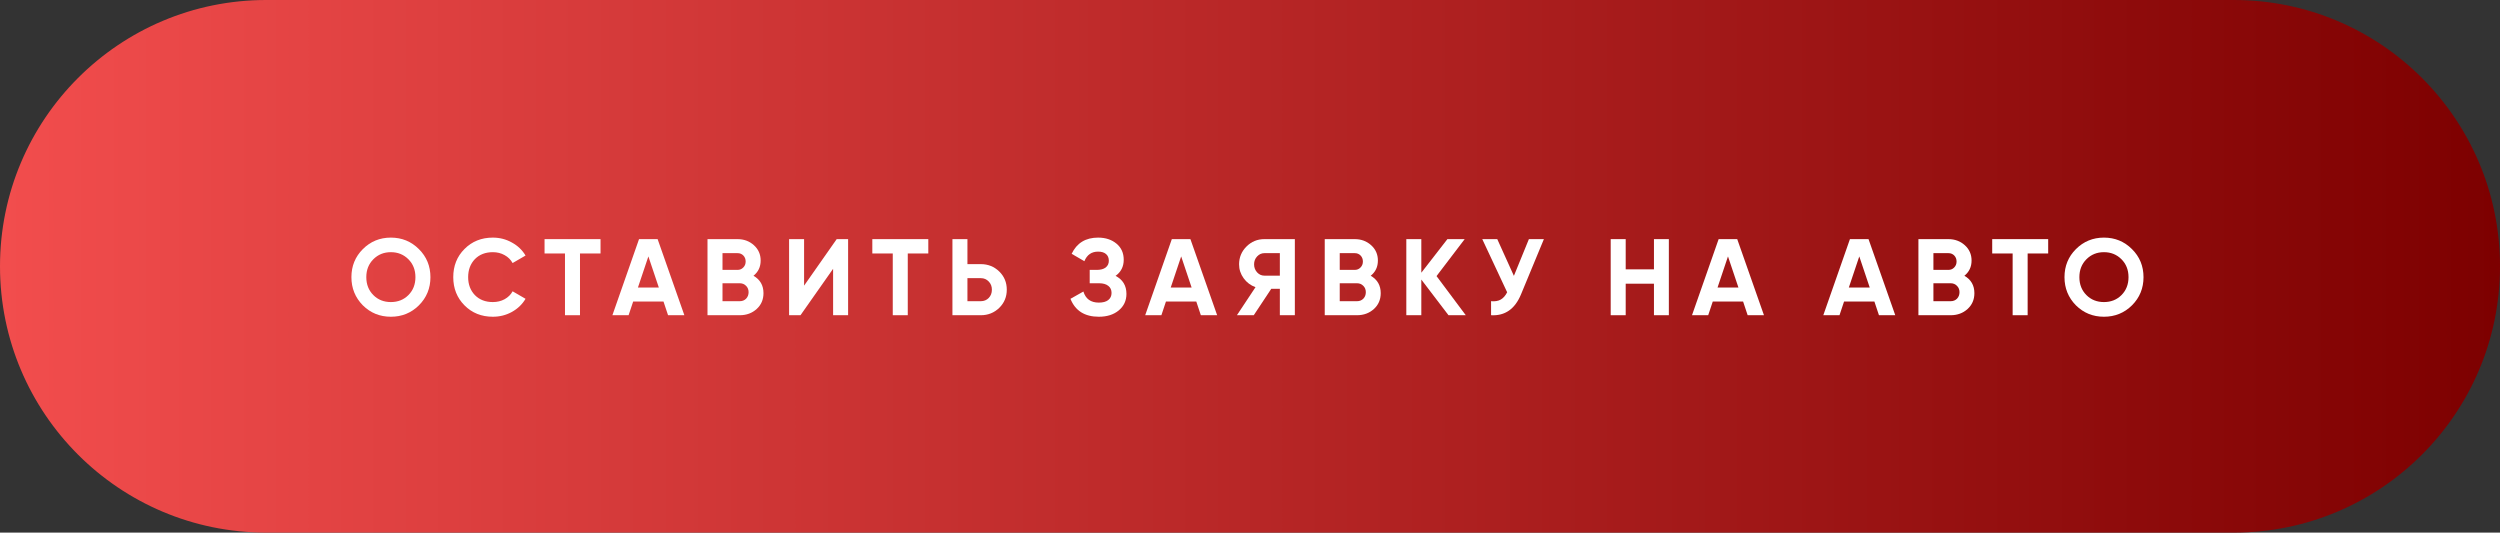
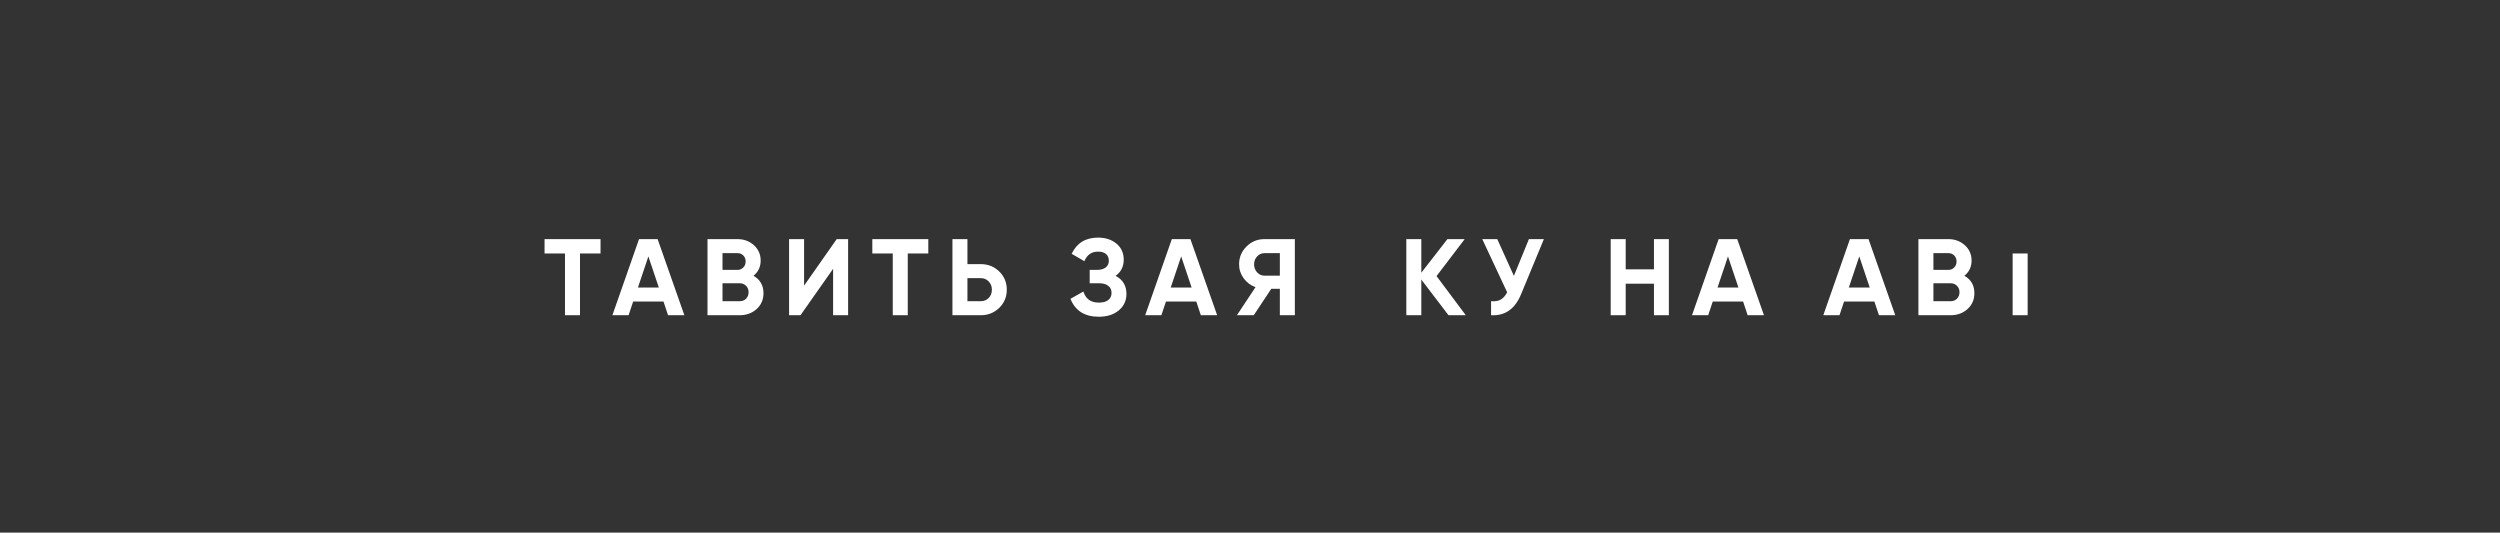
<svg xmlns="http://www.w3.org/2000/svg" width="460" height="98" viewBox="0 0 460 98" fill="none">
  <rect x="0" y="0" width="460" height="98" fill="#333333" stroke="none" />
-   <path d="M0 49C0 21.938 21.938 0 49 0H411C438.062 0 460 21.938 460 49C460 76.062 438.062 98 411 98H49C21.938 98 0 76.062 0 49Z" fill="url(#paint0_linear_169_102)" />
-   <path d="M77.08 56.18C75.667 57.58 73.947 58.28 71.92 58.28C69.893 58.28 68.173 57.58 66.76 56.18C65.36 54.754 64.66 53.027 64.66 51C64.66 48.96 65.36 47.24 66.76 45.84C68.173 44.427 69.893 43.72 71.92 43.72C73.947 43.72 75.667 44.427 77.08 45.84C78.493 47.24 79.2 48.96 79.2 51C79.2 53.04 78.493 54.767 77.08 56.18ZM68.7 54.3C69.553 55.154 70.627 55.58 71.92 55.58C73.213 55.58 74.287 55.154 75.14 54.3C76.007 53.434 76.44 52.334 76.44 51C76.44 49.667 76.007 48.567 75.14 47.7C74.273 46.834 73.2 46.4 71.92 46.4C70.64 46.4 69.567 46.834 68.7 47.7C67.833 48.567 67.4 49.667 67.4 51C67.4 52.334 67.833 53.434 68.7 54.3Z" fill="white" />
-   <path d="M90.68 58.28C88.587 58.28 86.847 57.58 85.46 56.18C84.087 54.794 83.4 53.067 83.4 51C83.4 48.92 84.087 47.194 85.46 45.82C86.847 44.42 88.587 43.72 90.68 43.72C91.947 43.72 93.113 44.02 94.18 44.62C95.26 45.207 96.1 46.007 96.7 47.02L94.32 48.4C93.973 47.773 93.48 47.287 92.84 46.94C92.2 46.58 91.48 46.4 90.68 46.4C89.32 46.4 88.22 46.827 87.38 47.68C86.553 48.547 86.14 49.654 86.14 51C86.14 52.334 86.553 53.434 87.38 54.3C88.22 55.154 89.32 55.58 90.68 55.58C91.48 55.58 92.2 55.407 92.84 55.06C93.493 54.7 93.987 54.214 94.32 53.6L96.7 54.98C96.1 55.994 95.26 56.8 94.18 57.4C93.113 57.987 91.947 58.28 90.68 58.28Z" fill="white" />
  <path d="M100.197 44H110.497V46.64H106.717V58H103.957V46.64H100.197V44Z" fill="white" />
  <path d="M125.922 58H122.922L122.082 55.48H116.502L115.662 58H112.682L117.582 44H121.002L125.922 58ZM119.302 47.18L117.382 52.9H121.222L119.302 47.18Z" fill="white" />
  <path d="M138.641 50.74C139.868 51.447 140.481 52.514 140.481 53.94C140.481 55.127 140.061 56.1 139.221 56.86C138.381 57.62 137.348 58 136.121 58H130.181V44H135.701C136.888 44 137.895 44.373 138.721 45.12C139.548 45.867 139.961 46.807 139.961 47.94C139.961 49.1 139.521 50.033 138.641 50.74ZM135.701 46.58H132.941V49.66H135.701C136.128 49.66 136.481 49.514 136.761 49.22C137.055 48.927 137.201 48.56 137.201 48.12C137.201 47.68 137.061 47.313 136.781 47.02C136.501 46.727 136.141 46.58 135.701 46.58ZM132.941 55.42H136.121C136.588 55.42 136.975 55.267 137.281 54.96C137.588 54.64 137.741 54.24 137.741 53.76C137.741 53.294 137.588 52.907 137.281 52.6C136.975 52.28 136.588 52.12 136.121 52.12H132.941V55.42Z" fill="white" />
  <path d="M156.051 58H153.291V49.46L147.291 58H145.191V44H147.951V52.56L153.951 44H156.051V58Z" fill="white" />
  <path d="M160.508 44H170.808V46.64H167.028V58H164.268V46.64H160.508V44Z" fill="white" />
  <path d="M178.008 48.6H180.468C181.802 48.6 182.935 49.053 183.868 49.96C184.788 50.867 185.248 51.98 185.248 53.3C185.248 54.62 184.788 55.734 183.868 56.64C182.935 57.547 181.802 58 180.468 58H175.248V44H178.008V48.6ZM178.008 55.42H180.468C181.055 55.42 181.542 55.22 181.928 54.82C182.315 54.42 182.508 53.914 182.508 53.3C182.508 52.7 182.315 52.2 181.928 51.8C181.542 51.387 181.055 51.18 180.468 51.18H178.008V55.42Z" fill="white" />
  <path d="M205.265 50.76C206.599 51.453 207.265 52.56 207.265 54.08C207.265 55.32 206.792 56.334 205.845 57.12C204.912 57.894 203.692 58.28 202.185 58.28C199.585 58.28 197.845 57.18 196.965 54.98L199.345 53.64C199.759 55 200.705 55.68 202.185 55.68C202.932 55.68 203.505 55.527 203.905 55.22C204.319 54.9 204.525 54.46 204.525 53.9C204.525 53.34 204.325 52.907 203.925 52.6C203.525 52.28 202.965 52.12 202.245 52.12H200.505V49.66H201.825C202.519 49.66 203.059 49.514 203.445 49.22C203.832 48.913 204.025 48.5 204.025 47.98C204.025 47.447 203.852 47.033 203.505 46.74C203.172 46.447 202.685 46.3 202.045 46.3C200.845 46.3 200.005 46.887 199.525 48.06L197.185 46.7C198.132 44.714 199.752 43.72 202.045 43.72C203.419 43.72 204.552 44.093 205.445 44.84C206.325 45.574 206.765 46.56 206.765 47.8C206.765 49.054 206.265 50.04 205.265 50.76Z" fill="white" />
  <path d="M223.956 58H220.956L220.116 55.48H214.536L213.696 58H210.716L215.616 44H219.036L223.956 58ZM217.336 47.18L215.416 52.9H219.256L217.336 47.18Z" fill="white" />
  <path d="M232.652 44H238.252V58H235.492V53.14H233.912L230.692 58H227.592L231.012 52.84C230.119 52.52 229.392 51.974 228.832 51.2C228.272 50.427 227.992 49.574 227.992 48.64C227.992 47.36 228.445 46.267 229.352 45.36C230.259 44.453 231.359 44 232.652 44ZM232.652 50.72H235.492V46.58H232.652C232.132 46.58 231.685 46.78 231.312 47.18C230.939 47.58 230.752 48.067 230.752 48.64C230.752 49.214 230.939 49.707 231.312 50.12C231.685 50.52 232.132 50.72 232.652 50.72Z" fill="white" />
-   <path d="M252.212 50.74C253.439 51.447 254.052 52.514 254.052 53.94C254.052 55.127 253.632 56.1 252.792 56.86C251.952 57.62 250.919 58 249.692 58H243.752V44H249.272C250.459 44 251.466 44.373 252.292 45.12C253.119 45.867 253.532 46.807 253.532 47.94C253.532 49.1 253.092 50.033 252.212 50.74ZM249.272 46.58H246.512V49.66H249.272C249.699 49.66 250.052 49.514 250.332 49.22C250.626 48.927 250.772 48.56 250.772 48.12C250.772 47.68 250.632 47.313 250.352 47.02C250.072 46.727 249.712 46.58 249.272 46.58ZM246.512 55.42H249.692C250.159 55.42 250.546 55.267 250.852 54.96C251.159 54.64 251.312 54.24 251.312 53.76C251.312 53.294 251.159 52.907 250.852 52.6C250.546 52.28 250.159 52.12 249.692 52.12H246.512V55.42Z" fill="white" />
  <path d="M264.322 50.8L269.702 58H266.522L261.522 51.44V58H258.762V44H261.522V50.18L266.322 44H269.502L264.322 50.8Z" fill="white" />
  <path d="M278.556 50.76L281.316 44H284.076L279.876 54.14C278.756 56.86 276.916 58.147 274.356 58V55.42C275.089 55.487 275.682 55.387 276.136 55.12C276.602 54.853 276.996 54.407 277.316 53.78L272.736 44H275.496L278.556 50.76Z" fill="white" />
  <path d="M304.328 49.56V44H307.068V58H304.328V52.2H299.128V58H296.368V44H299.128V49.56H304.328Z" fill="white" />
  <path d="M324.569 58H321.569L320.729 55.48H315.149L314.309 58H311.329L316.229 44H319.649L324.569 58ZM317.949 47.18L316.029 52.9H319.869L317.949 47.18Z" fill="white" />
  <path d="M348.728 58H345.728L344.888 55.48H339.308L338.468 58H335.488L340.388 44H343.808L348.728 58ZM342.108 47.18L340.188 52.9H344.028L342.108 47.18Z" fill="white" />
  <path d="M361.448 50.74C362.674 51.447 363.288 52.514 363.288 53.94C363.288 55.127 362.868 56.1 362.028 56.86C361.188 57.62 360.154 58 358.928 58H352.988V44H358.508C359.694 44 360.701 44.373 361.528 45.12C362.354 45.867 362.768 46.807 362.768 47.94C362.768 49.1 362.328 50.033 361.448 50.74ZM358.508 46.58H355.748V49.66H358.508C358.934 49.66 359.288 49.514 359.568 49.22C359.861 48.927 360.008 48.56 360.008 48.12C360.008 47.68 359.868 47.313 359.588 47.02C359.308 46.727 358.948 46.58 358.508 46.58ZM355.748 55.42H358.928C359.394 55.42 359.781 55.267 360.088 54.96C360.394 54.64 360.548 54.24 360.548 53.76C360.548 53.294 360.394 52.907 360.088 52.6C359.781 52.28 359.394 52.12 358.928 52.12H355.748V55.42Z" fill="white" />
-   <path d="M366.566 44H376.866V46.64H373.086V58H370.326V46.64H366.566V44Z" fill="white" />
-   <path d="M392.286 56.18C390.873 57.58 389.153 58.28 387.126 58.28C385.1 58.28 383.38 57.58 381.966 56.18C380.566 54.754 379.866 53.027 379.866 51C379.866 48.96 380.566 47.24 381.966 45.84C383.38 44.427 385.1 43.72 387.126 43.72C389.153 43.72 390.873 44.427 392.286 45.84C393.7 47.24 394.406 48.96 394.406 51C394.406 53.04 393.7 54.767 392.286 56.18ZM383.906 54.3C384.76 55.154 385.833 55.58 387.126 55.58C388.42 55.58 389.493 55.154 390.346 54.3C391.213 53.434 391.646 52.334 391.646 51C391.646 49.667 391.213 48.567 390.346 47.7C389.48 46.834 388.406 46.4 387.126 46.4C385.846 46.4 384.773 46.834 383.906 47.7C383.04 48.567 382.606 49.667 382.606 51C382.606 52.334 383.04 53.434 383.906 54.3Z" fill="white" />
+   <path d="M366.566 44V46.64H373.086V58H370.326V46.64H366.566V44Z" fill="white" />
  <defs>
    <linearGradient id="paint0_linear_169_102" x1="0" y1="49.011" x2="459.988" y2="49.011" gradientUnits="userSpaceOnUse">
      <stop stop-color="#F24D4D" />
      <stop offset="1" stop-color="#7D0000" />
    </linearGradient>
  </defs>
</svg>